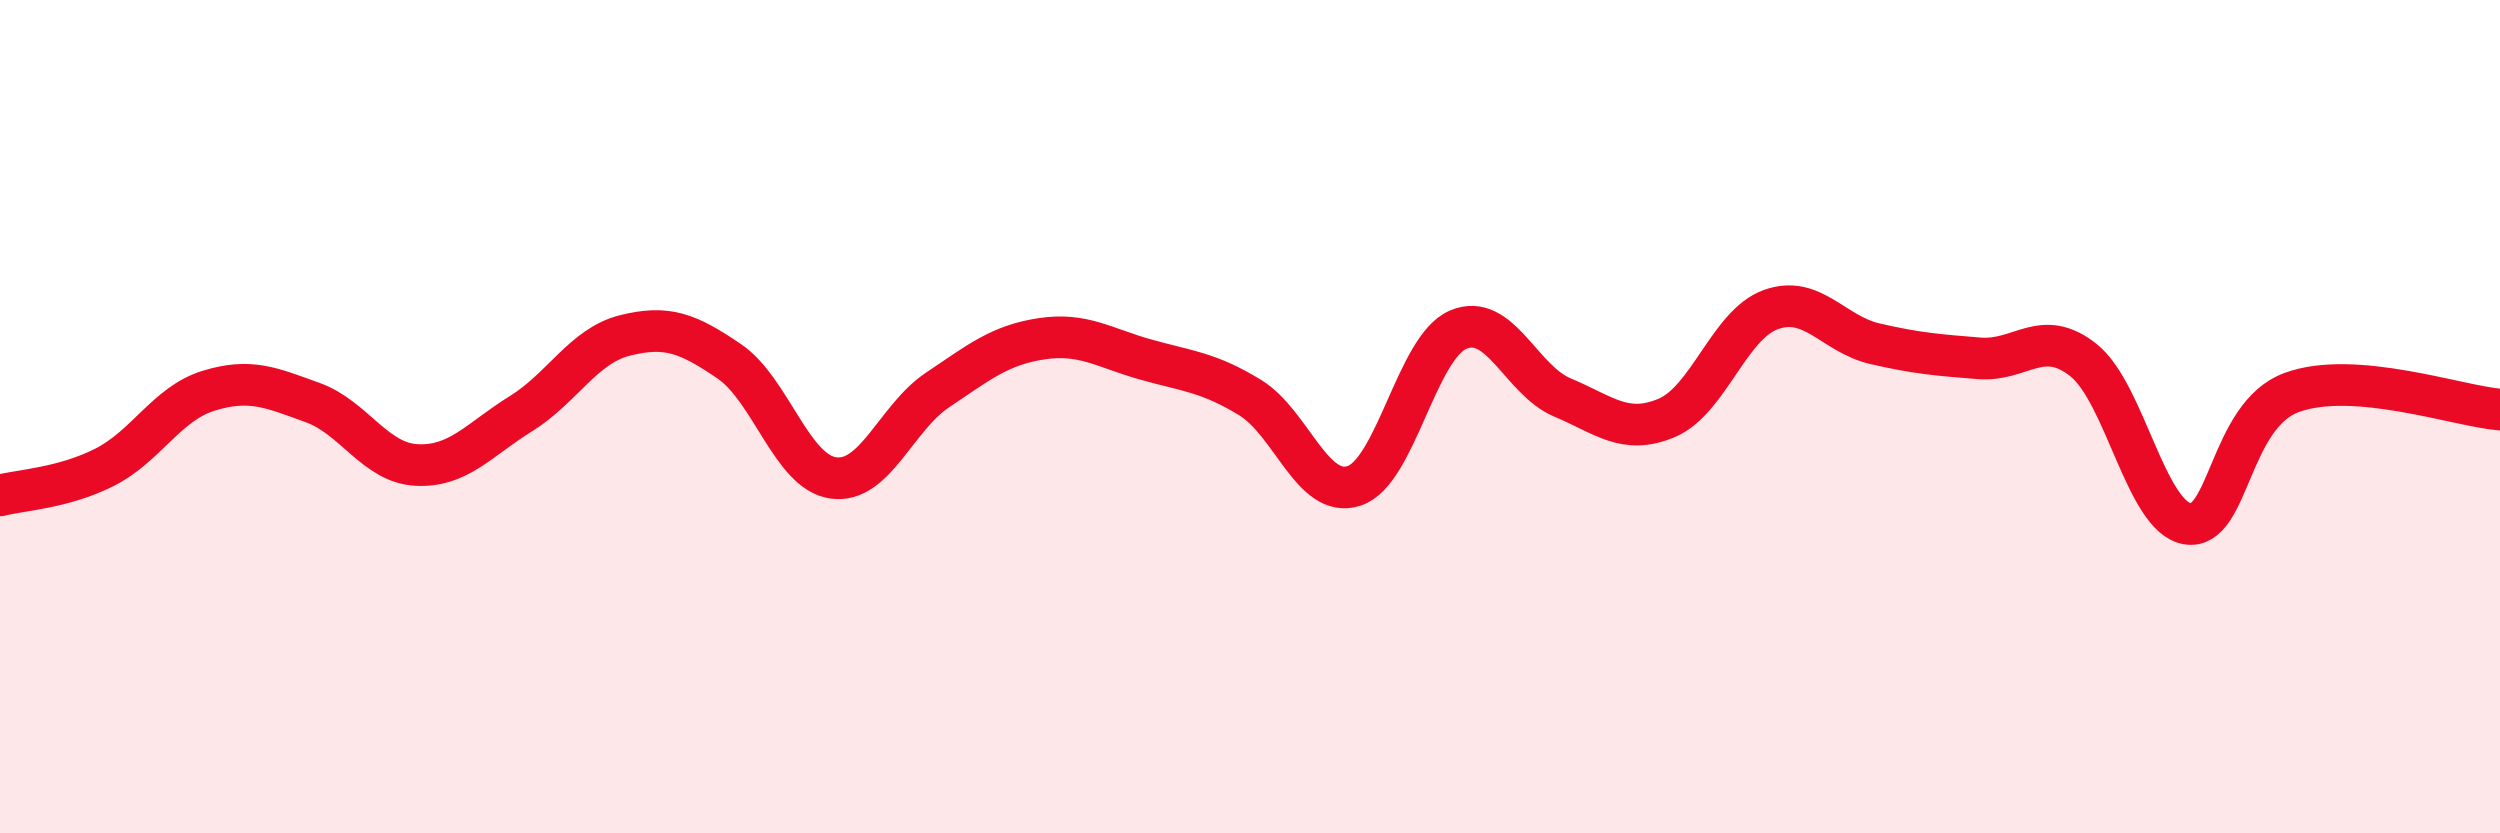
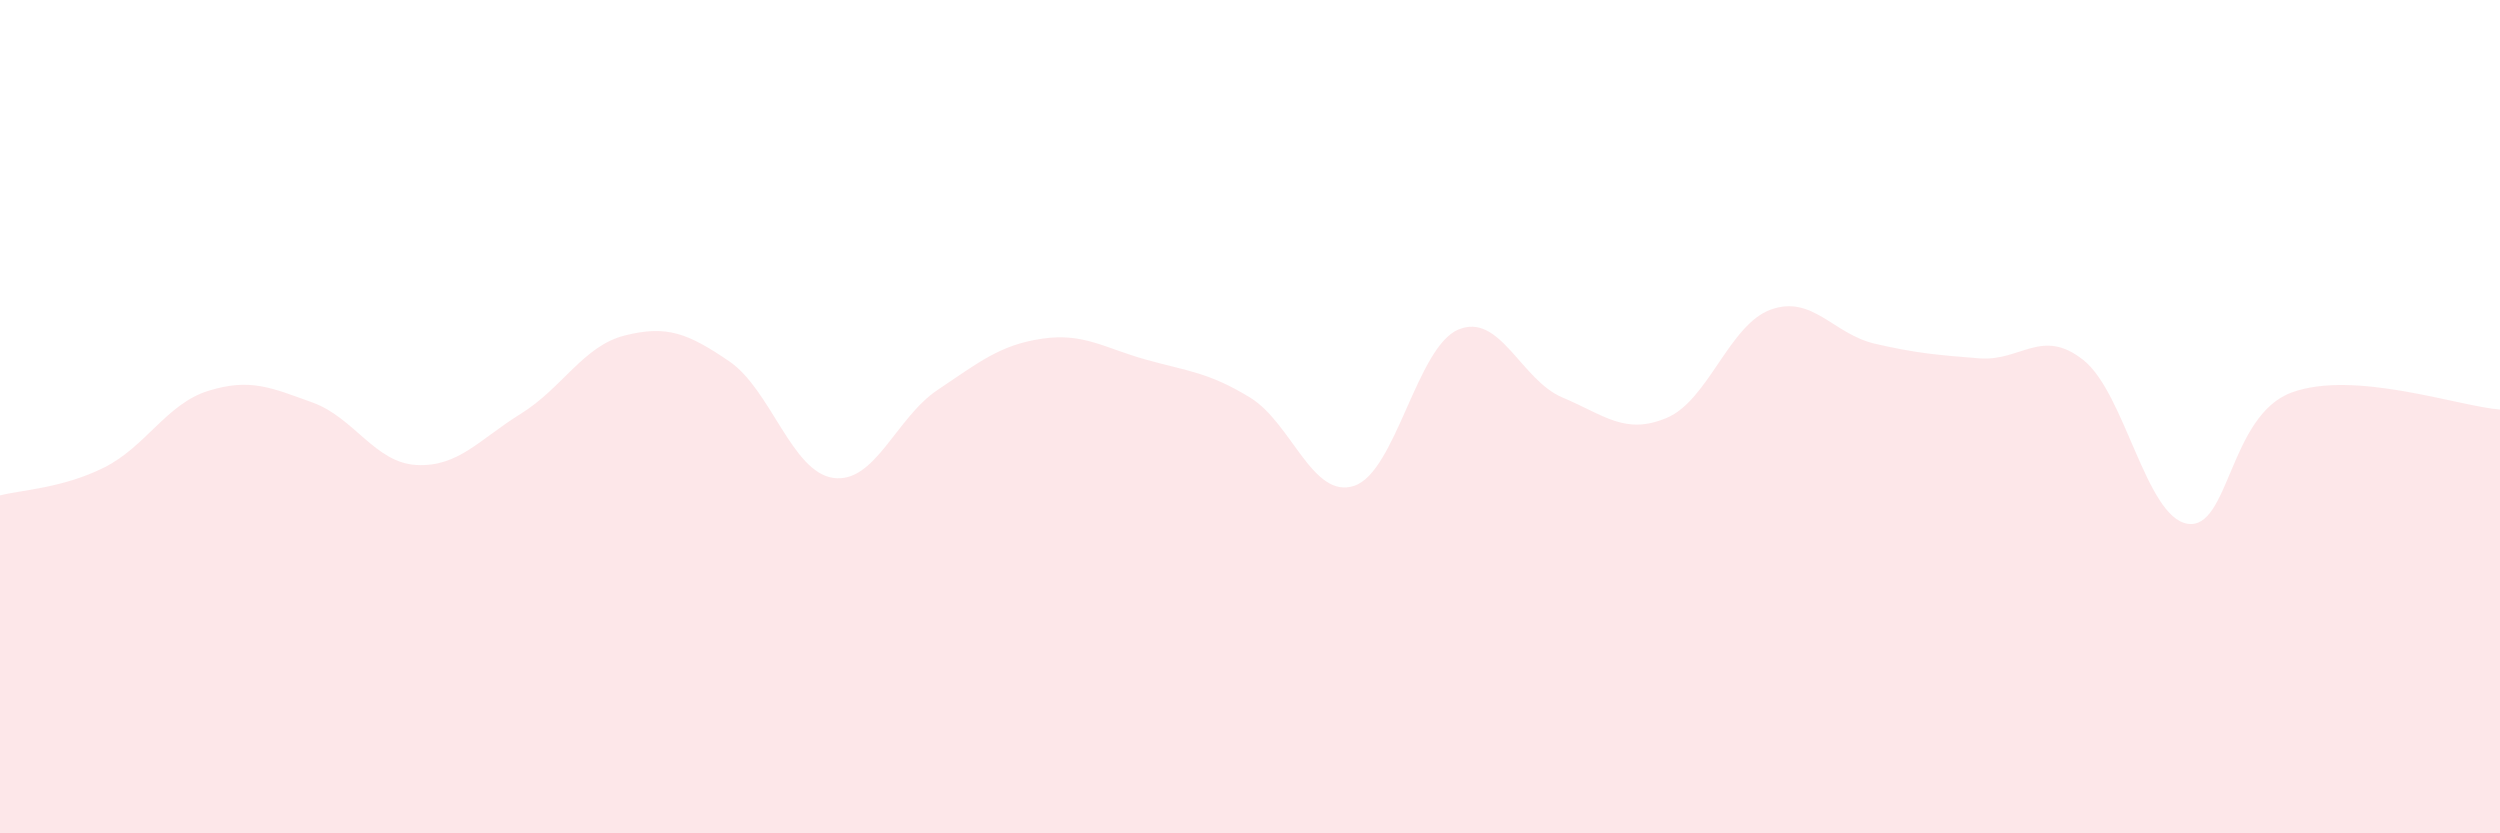
<svg xmlns="http://www.w3.org/2000/svg" width="60" height="20" viewBox="0 0 60 20">
  <path d="M 0,11.89 C 0.5,11.76 1.5,11.72 2.5,11.22 C 3.5,10.72 4,9.69 5,9.38 C 6,9.07 6.5,9.3 7.5,9.66 C 8.5,10.02 9,11.11 10,11.16 C 11,11.21 11.5,10.55 12.5,9.93 C 13.5,9.31 14,8.3 15,8.05 C 16,7.8 16.5,7.99 17.5,8.67 C 18.5,9.35 19,11.33 20,11.47 C 21,11.61 21.5,10.03 22.5,9.36 C 23.5,8.69 24,8.28 25,8.13 C 26,7.98 26.5,8.35 27.5,8.63 C 28.5,8.91 29,8.93 30,9.54 C 31,10.15 31.5,11.99 32.5,11.66 C 33.5,11.33 34,8.33 35,7.91 C 36,7.49 36.5,9.12 37.5,9.54 C 38.5,9.96 39,10.45 40,10.03 C 41,9.61 41.5,7.79 42.5,7.43 C 43.5,7.07 44,8.02 45,8.25 C 46,8.48 46.5,8.52 47.5,8.6 C 48.5,8.68 49,7.85 50,8.64 C 51,9.43 51.5,12.41 52.5,12.57 C 53.5,12.73 53.5,9.97 55,9.42 C 56.5,8.87 59,9.75 60,9.83L60 20L0 20Z" fill="#EB0A25" opacity="0.1" stroke-linecap="round" stroke-linejoin="round" />
-   <path d="M 0,11.89 C 0.5,11.76 1.5,11.72 2.5,11.22 C 3.5,10.72 4,9.69 5,9.38 C 6,9.07 6.5,9.3 7.5,9.66 C 8.5,10.02 9,11.11 10,11.16 C 11,11.21 11.5,10.55 12.5,9.93 C 13.5,9.31 14,8.3 15,8.05 C 16,7.8 16.5,7.99 17.5,8.67 C 18.5,9.35 19,11.33 20,11.47 C 21,11.61 21.5,10.03 22.5,9.36 C 23.5,8.69 24,8.28 25,8.13 C 26,7.98 26.5,8.35 27.5,8.63 C 28.5,8.91 29,8.93 30,9.54 C 31,10.15 31.5,11.99 32.5,11.66 C 33.5,11.33 34,8.33 35,7.91 C 36,7.49 36.5,9.12 37.5,9.54 C 38.5,9.96 39,10.45 40,10.03 C 41,9.61 41.5,7.79 42.5,7.43 C 43.5,7.07 44,8.02 45,8.25 C 46,8.48 46.5,8.52 47.5,8.6 C 48.5,8.68 49,7.85 50,8.64 C 51,9.43 51.5,12.41 52.5,12.57 C 53.5,12.73 53.5,9.97 55,9.42 C 56.5,8.87 59,9.75 60,9.83" stroke="#EB0A25" stroke-width="1" fill="none" stroke-linecap="round" stroke-linejoin="round" />
</svg>